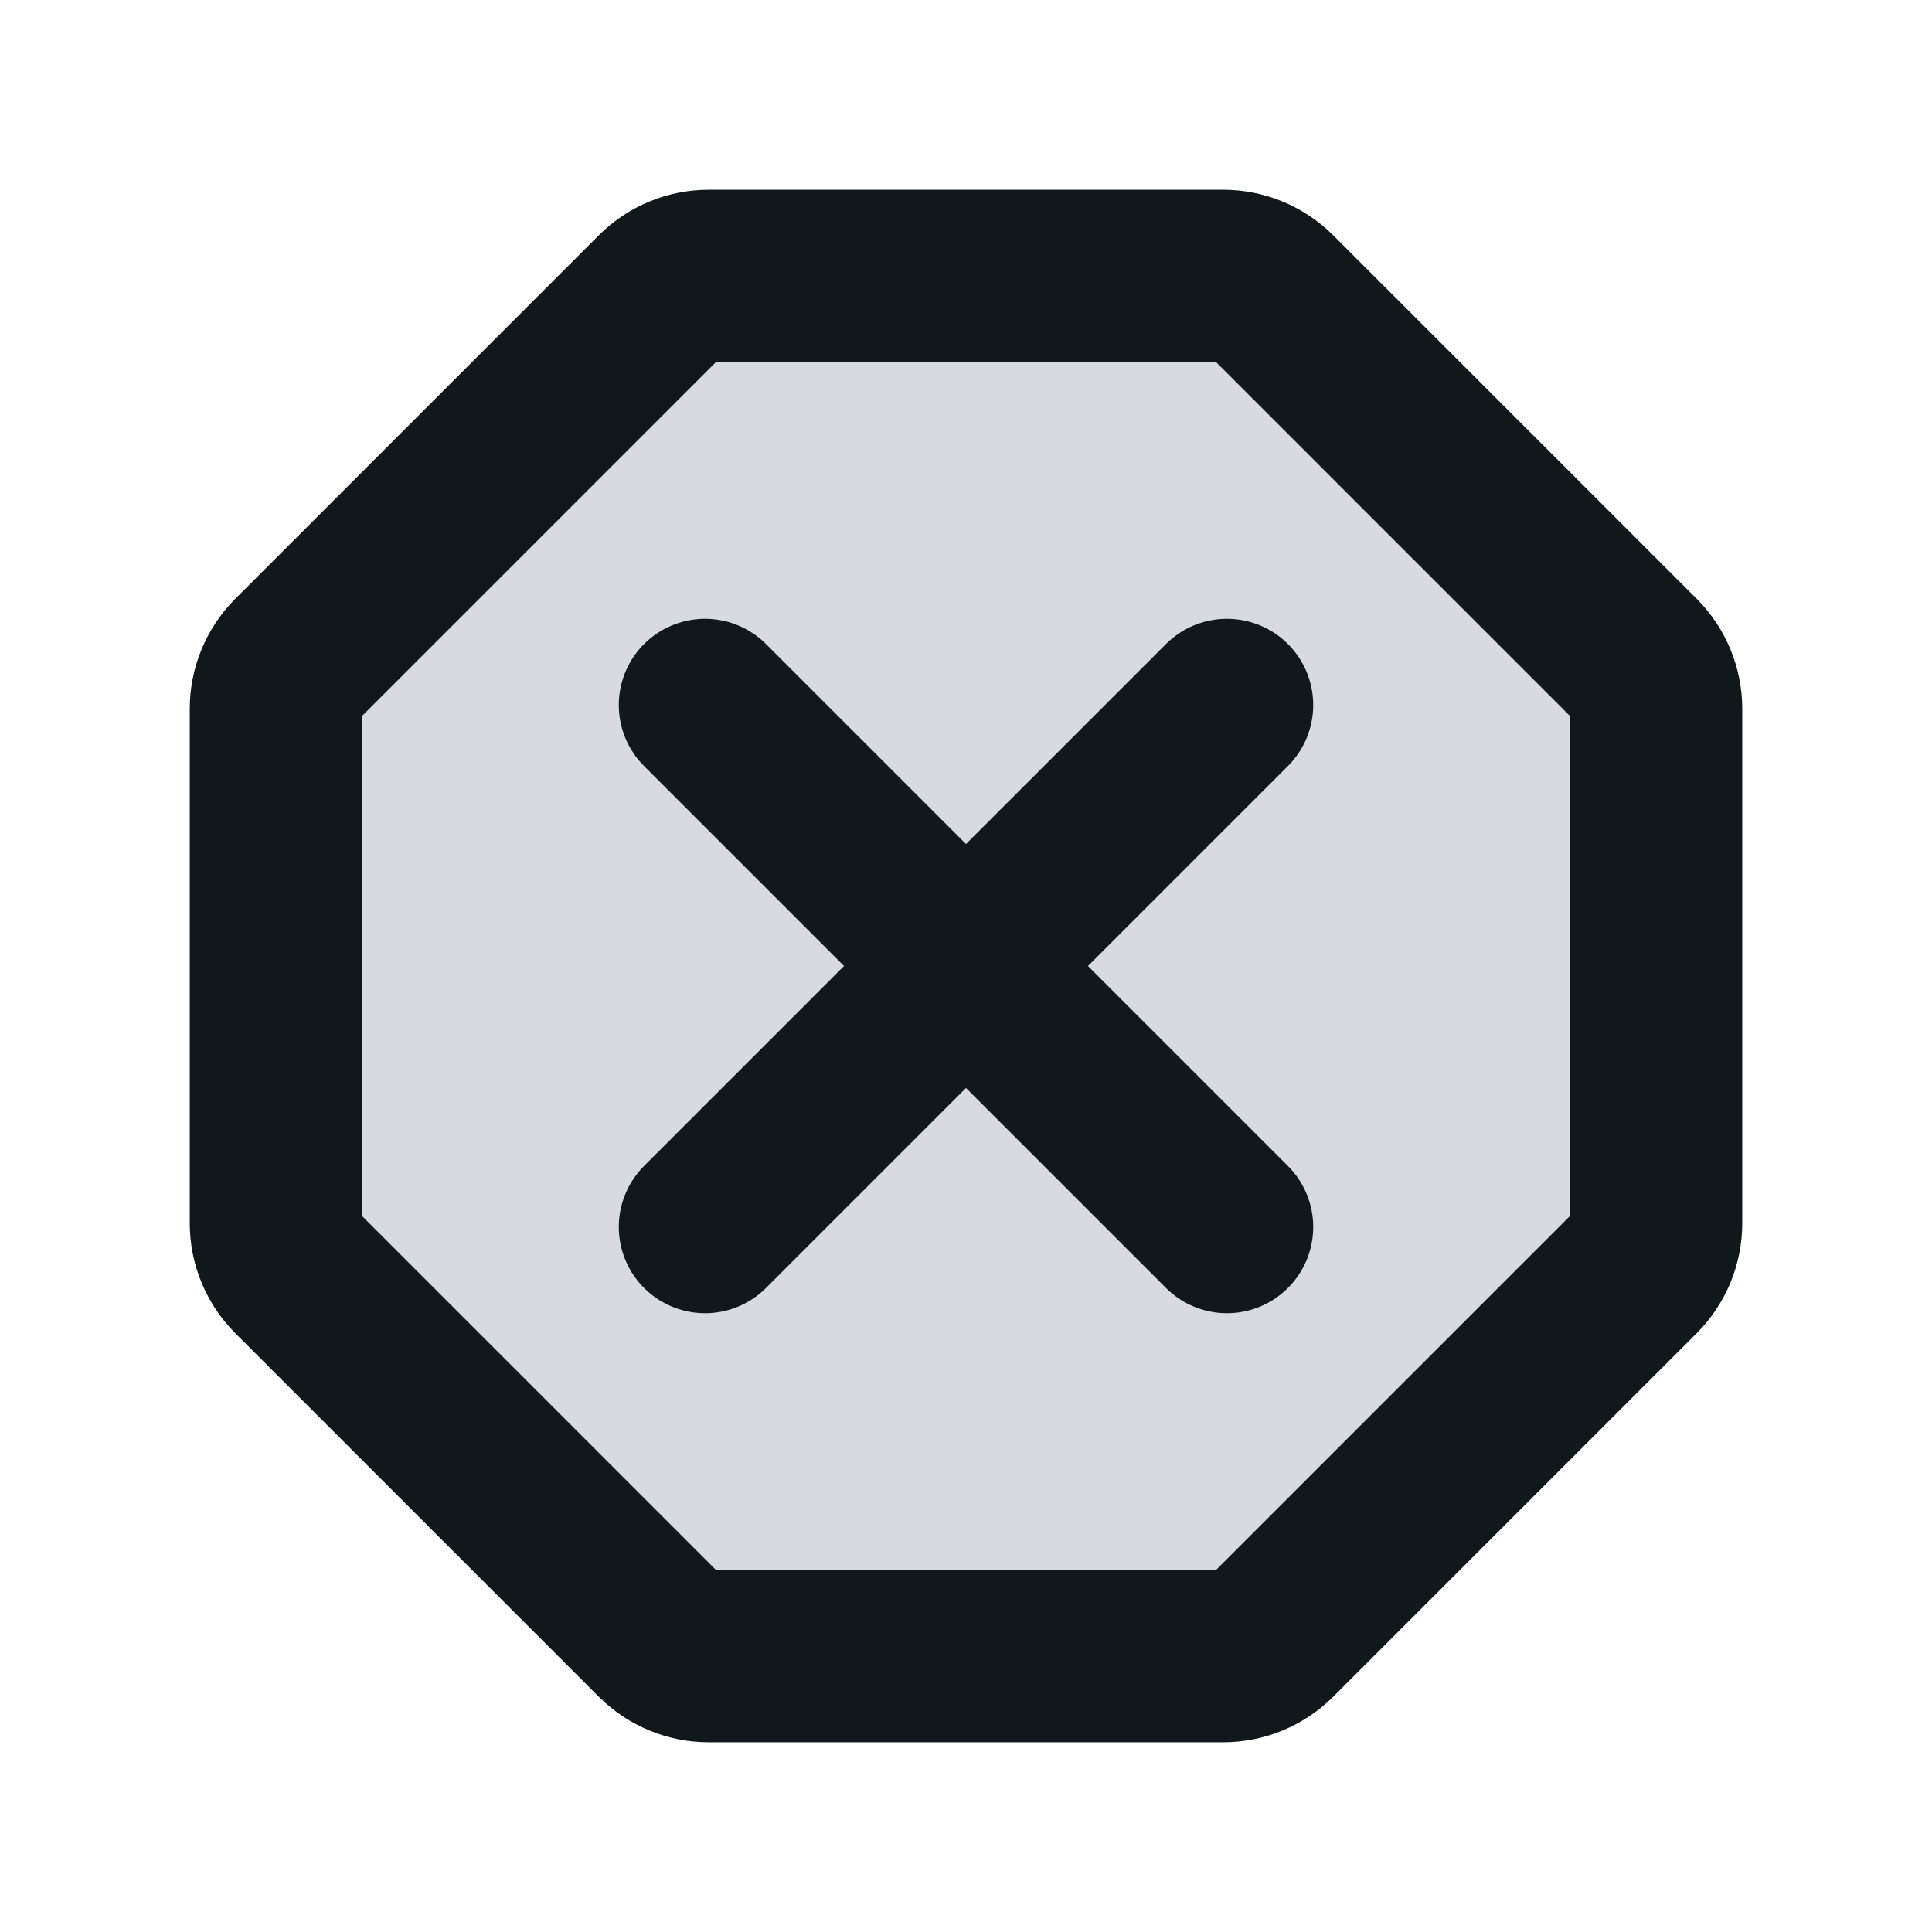
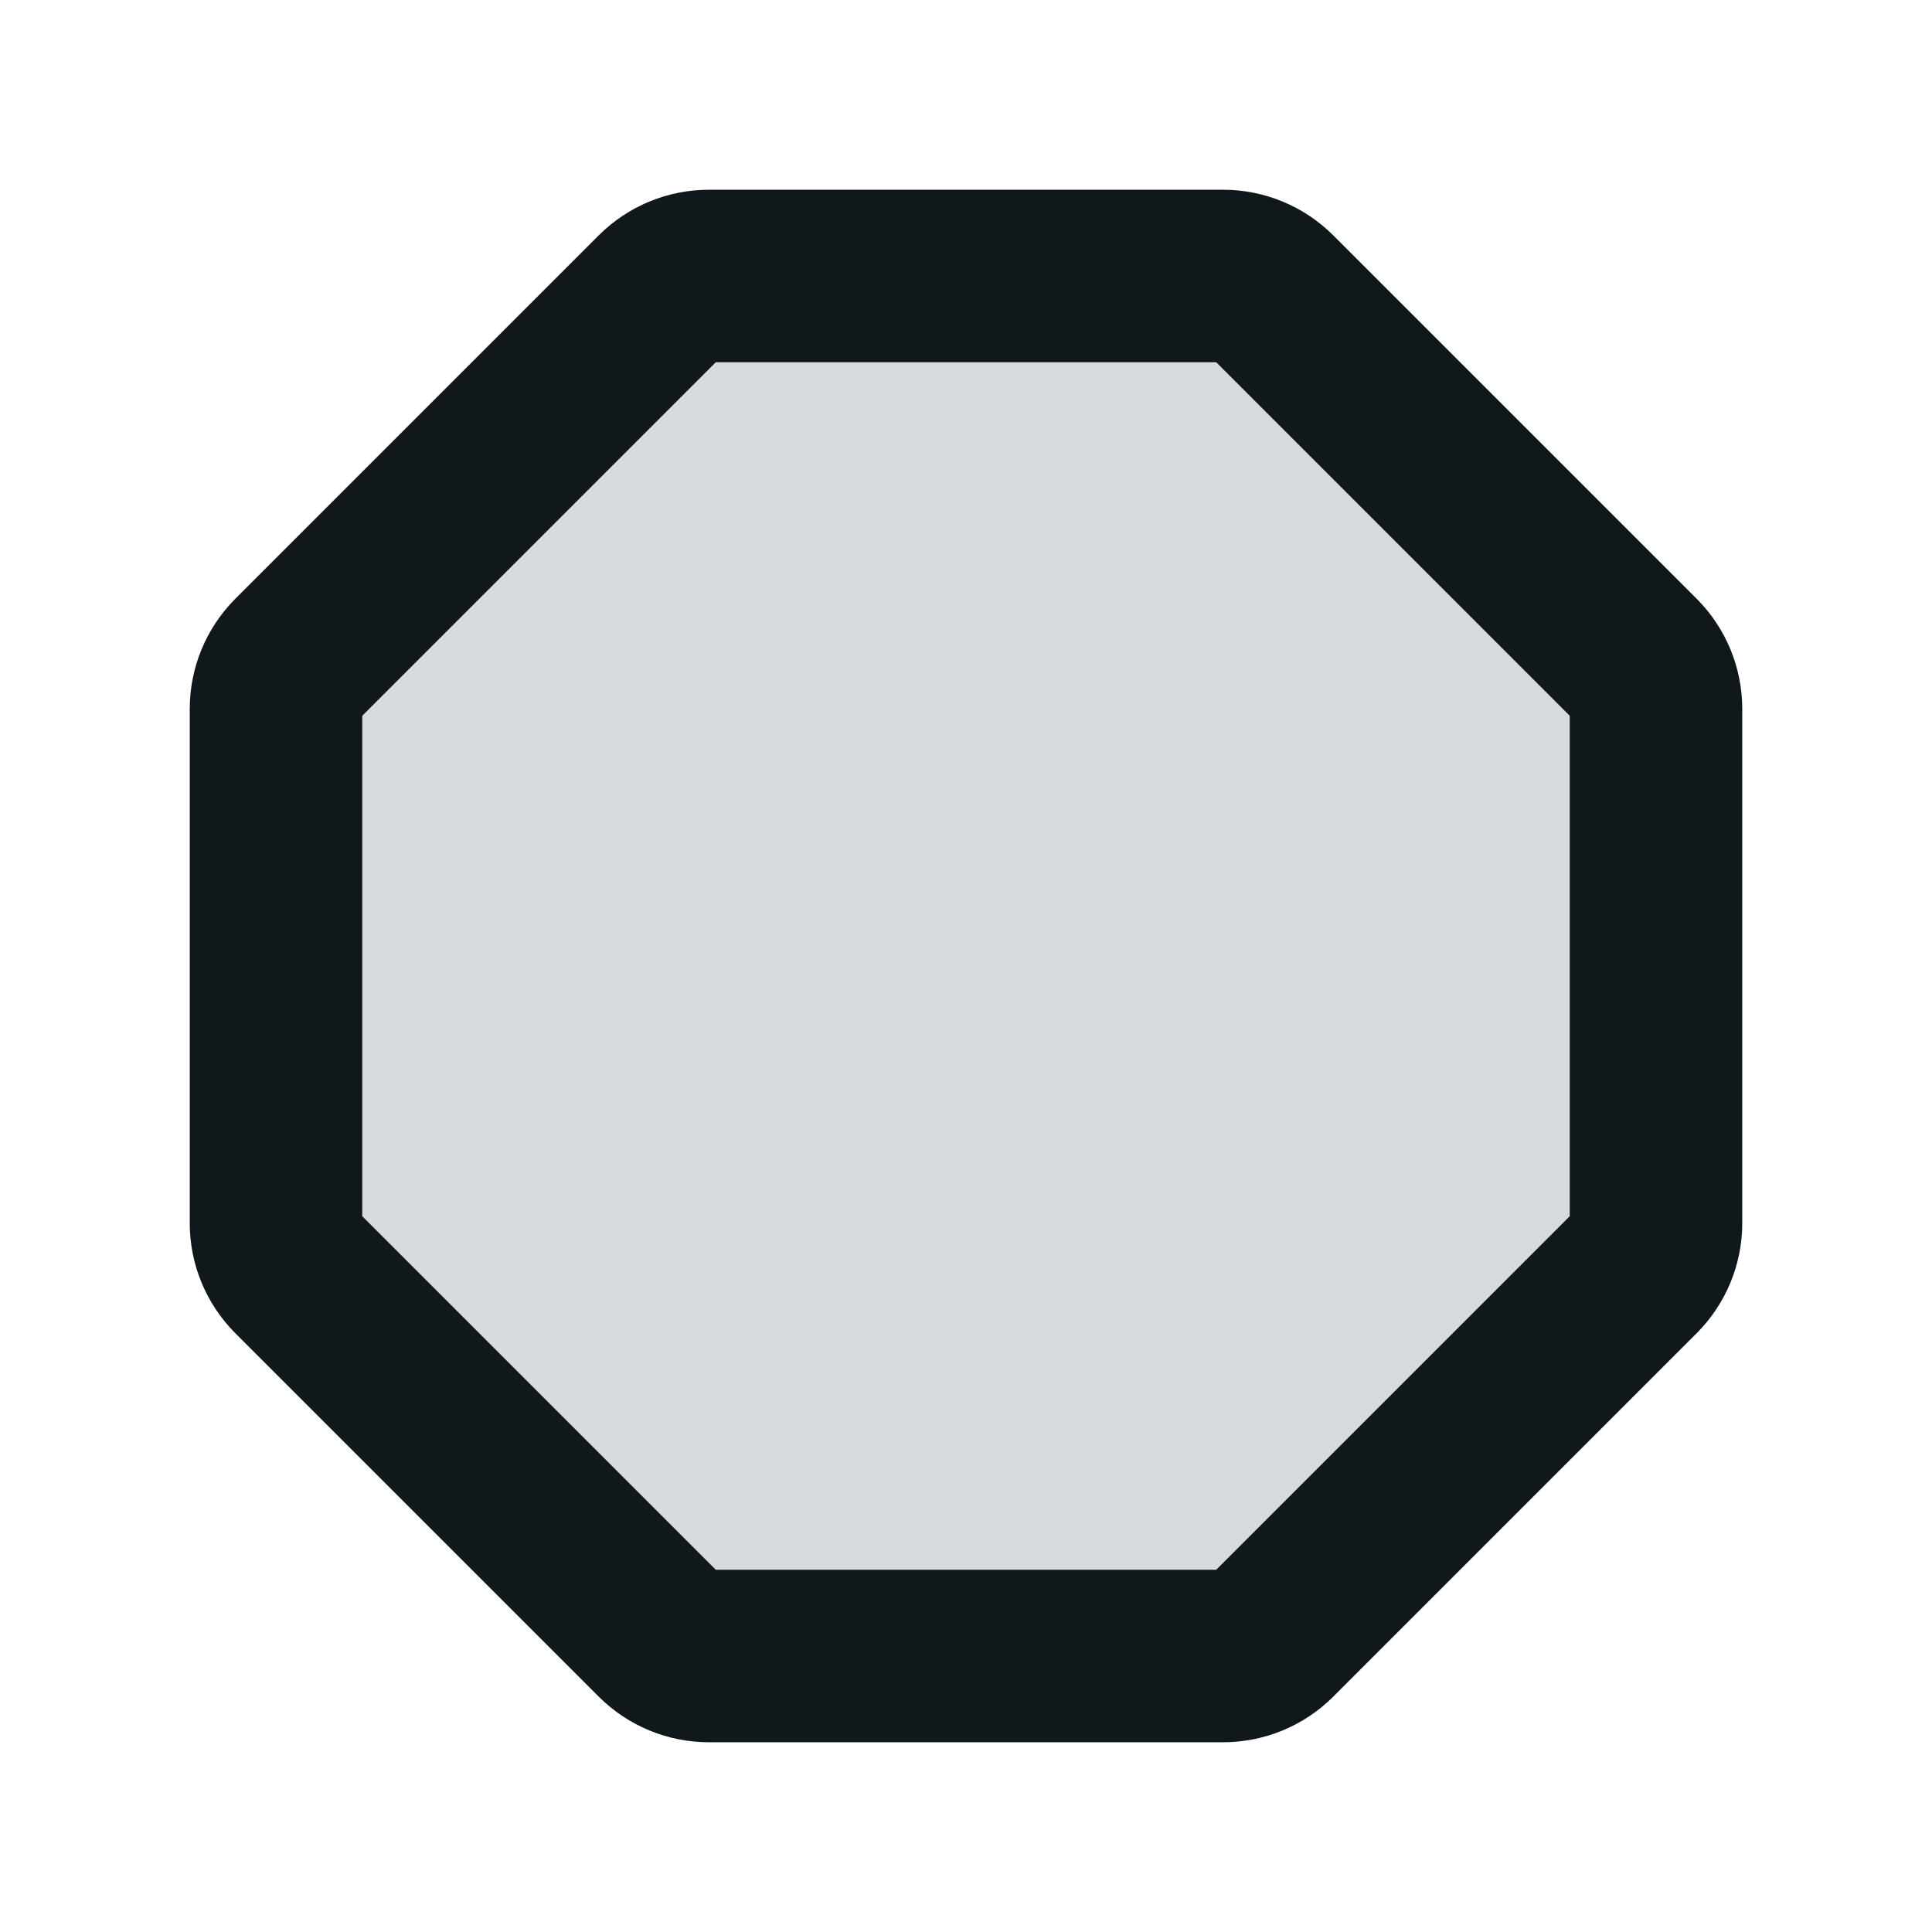
<svg xmlns="http://www.w3.org/2000/svg" width="14" height="14" viewBox="0 0 14 14" fill="none">
  <path d="M8.864 2C8.997 2 9.124 2.053 9.218 2.146L11.854 4.782C11.947 4.876 12 5.003 12 5.136L12 8.864C12 8.997 11.947 9.124 11.854 9.218L9.218 11.854C9.124 11.947 8.997 12 8.864 12L5.136 12C5.003 12 4.876 11.947 4.782 11.854L2.146 9.218C2.053 9.124 2 8.997 2 8.864L2 5.136C2 5.003 2.053 4.876 2.146 4.782L4.782 2.146C4.876 2.053 5.003 2 5.136 2L8.864 2Z" fill="#001A33" fill-opacity="0.157" stroke="#11181C" stroke-width="1.25" stroke-linejoin="round" />
-   <path d="M8.891 5.109L5.109 8.891M8.891 8.891L5.109 5.109" stroke="#11181C" stroke-width="1.25" stroke-linecap="round" />
</svg>